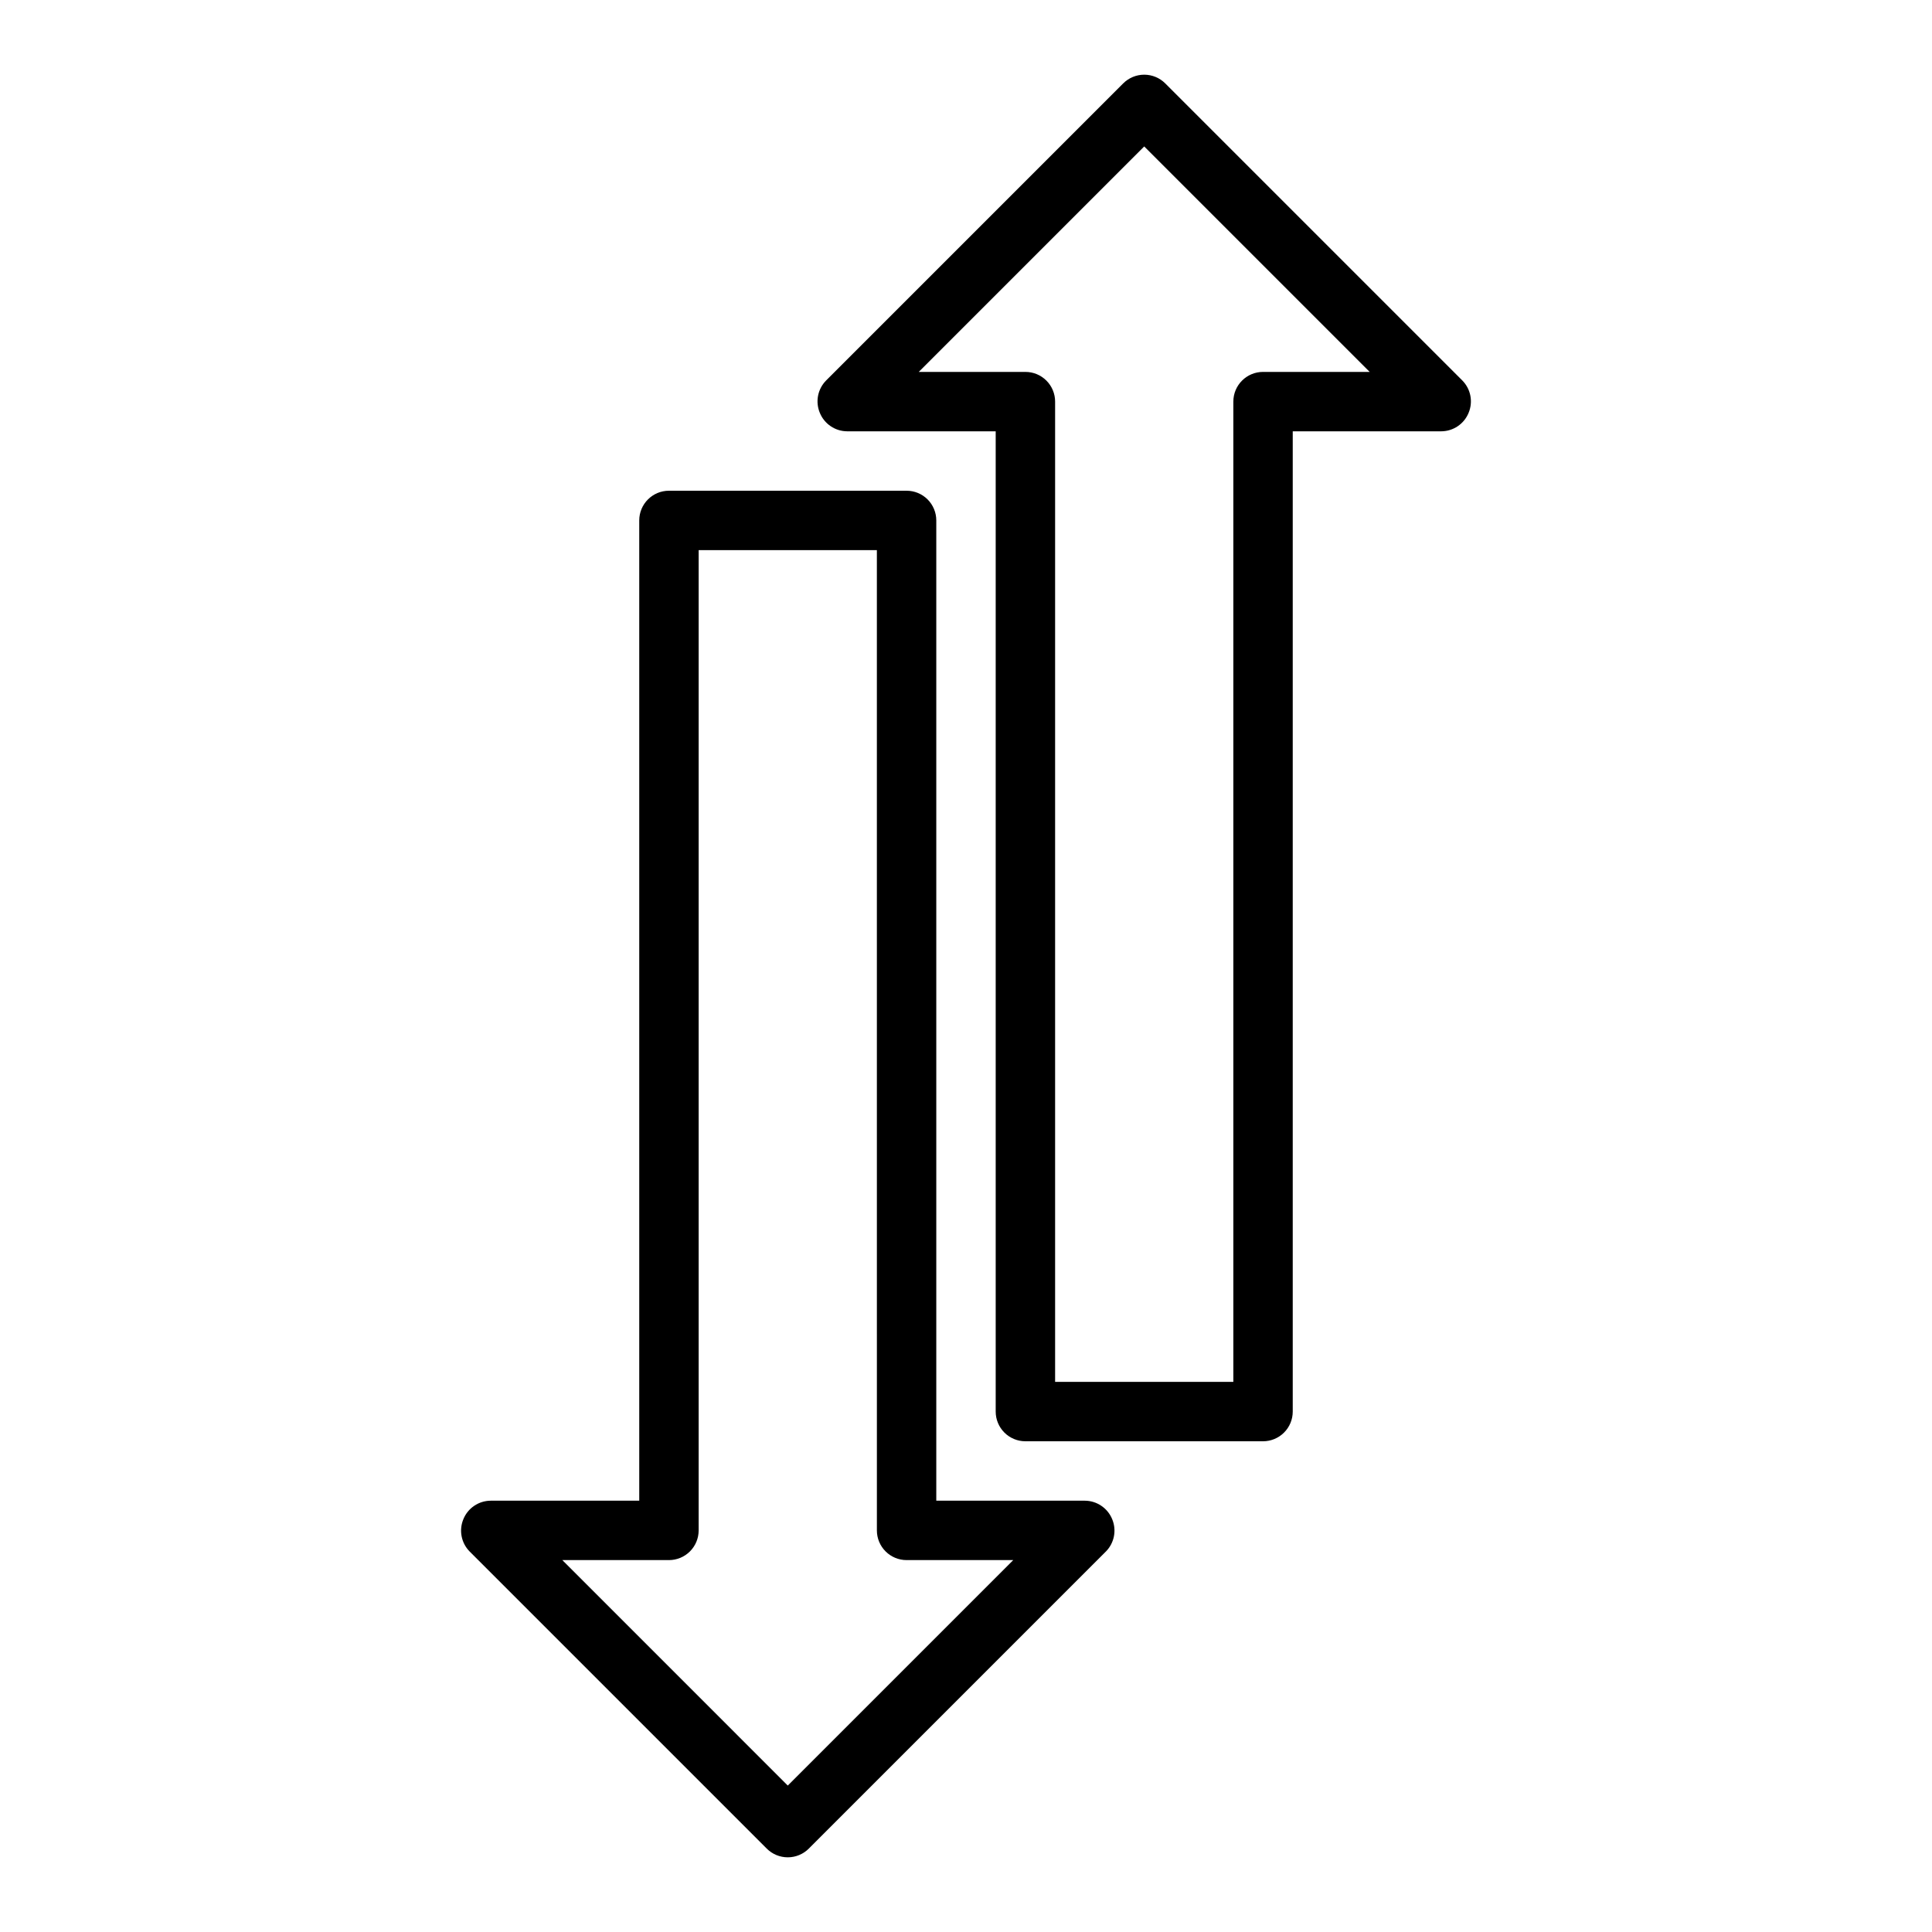
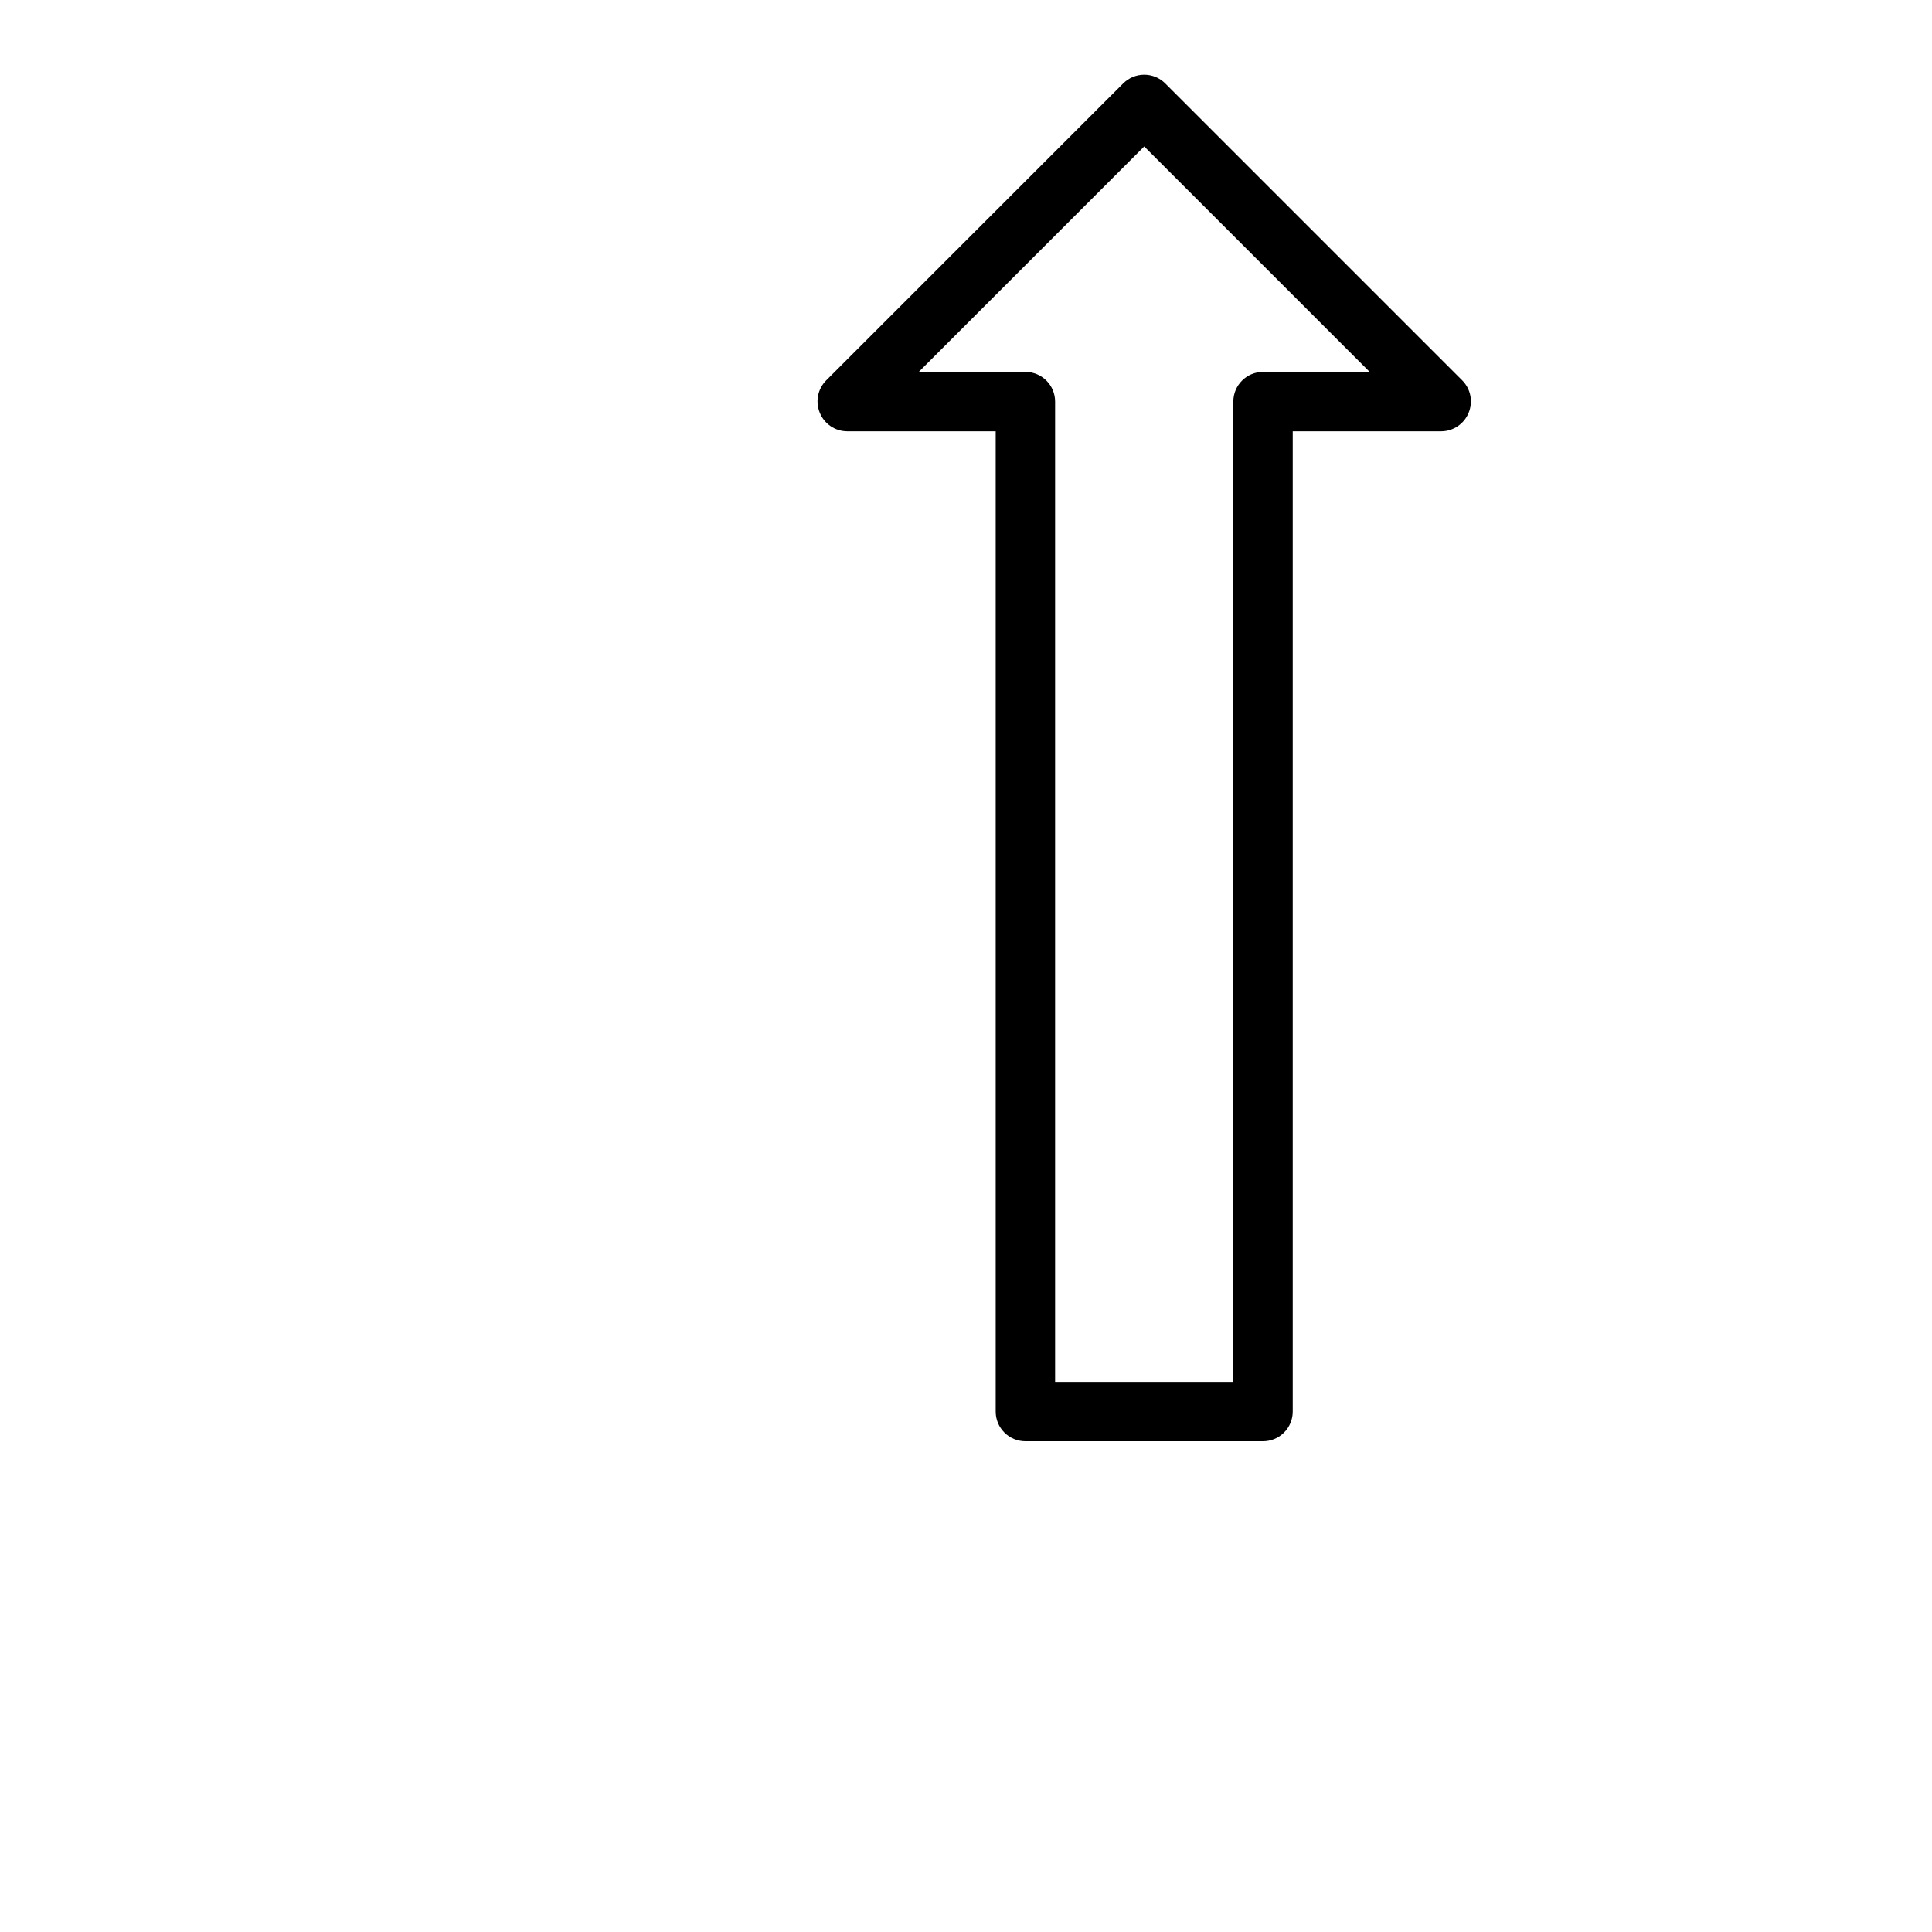
<svg xmlns="http://www.w3.org/2000/svg" fill="#000000" width="800px" height="800px" version="1.1" viewBox="144 144 512 512">
  <g>
    <path d="m531.54 244.84-78.719-78.719c-1.48-1.492-3.492-2.328-5.59-2.328-2.098 0-4.109 0.836-5.59 2.328l-78.719 78.719c-2.234 2.266-2.887 5.648-1.652 8.582 1.207 2.938 4.062 4.863 7.242 4.879h39.359v259.78c0 2.09 0.828 4.09 2.305 5.566 1.477 1.477 3.481 2.305 5.566 2.305h62.977c2.086 0 4.09-0.828 5.566-2.305 1.477-1.477 2.305-3.477 2.305-5.566v-259.78h39.359c3.18-0.016 6.035-1.941 7.242-4.879 1.234-2.934 0.582-6.316-1.652-8.582zm-52.82-2.281c-4.348 0-7.871 3.523-7.871 7.871v259.78h-47.234v-259.78c0-2.086-0.828-4.09-2.305-5.566-1.477-1.477-3.477-2.305-5.566-2.305h-28.262l59.75-59.75 59.75 59.75z" />
-     <path d="m431.49 541.7h-39.363v-259.78c0-2.086-0.828-4.09-2.305-5.566-1.477-1.477-3.477-2.305-5.566-2.305h-62.977c-4.348 0-7.871 3.523-7.871 7.871v259.78h-39.359c-3.18 0.016-6.035 1.941-7.242 4.879-1.234 2.934-0.582 6.316 1.652 8.582l78.719 78.719c1.48 1.492 3.492 2.328 5.59 2.328 2.102 0 4.113-0.836 5.59-2.328l78.719-78.719c2.234-2.266 2.887-5.648 1.656-8.582-1.211-2.938-4.066-4.863-7.242-4.879zm-78.723 75.492-59.746-59.75h28.258c2.09 0 4.09-0.828 5.566-2.305 1.477-1.477 2.305-3.477 2.305-5.566v-259.78h47.23l0.004 259.78c0 2.09 0.828 4.09 2.305 5.566 1.477 1.477 3.481 2.305 5.566 2.305h28.262z" />
  </g>
</svg>